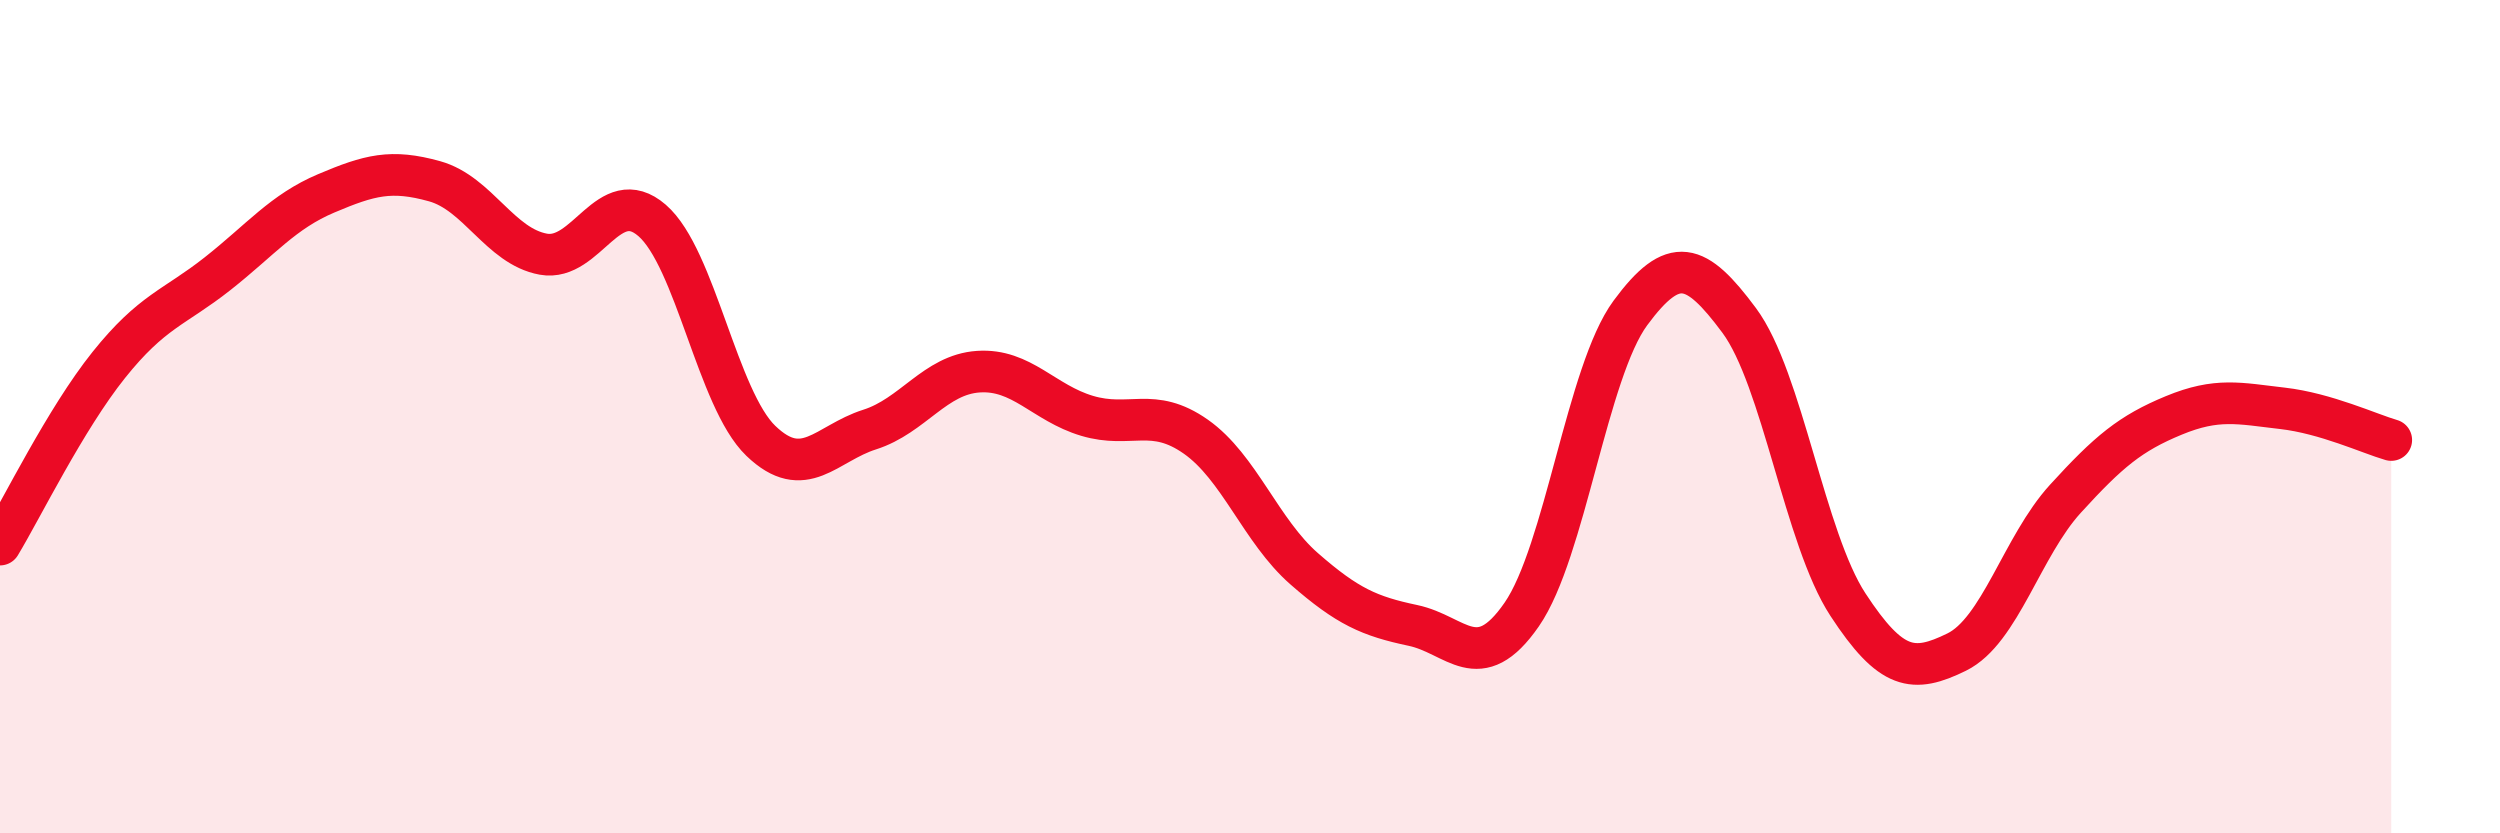
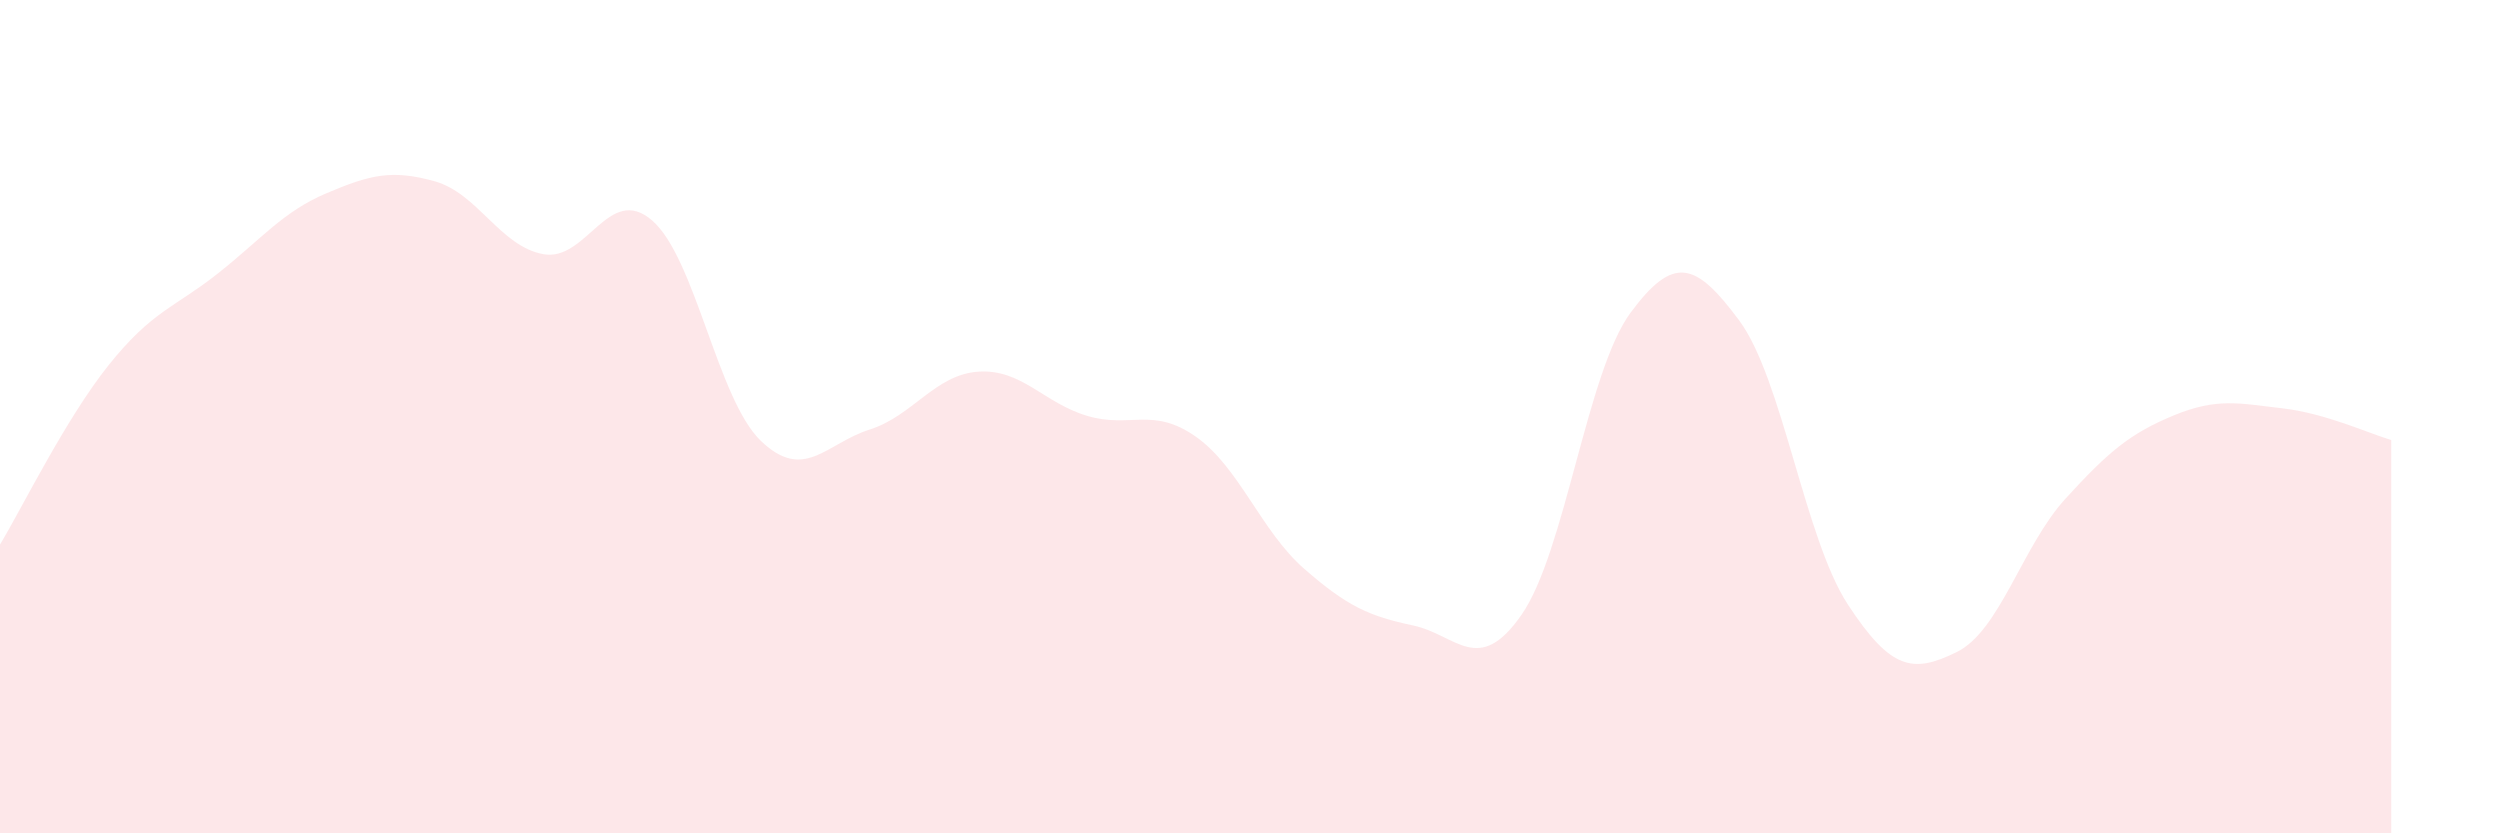
<svg xmlns="http://www.w3.org/2000/svg" width="60" height="20" viewBox="0 0 60 20">
  <path d="M 0,13.07 C 0.52,12.21 1.57,10.06 2.61,8.76 C 3.65,7.46 4.18,7.39 5.22,6.57 C 6.26,5.75 6.79,5.08 7.83,4.64 C 8.87,4.2 9.39,4.06 10.43,4.35 C 11.47,4.64 12,5.91 13.04,6.1 C 14.08,6.29 14.61,4.39 15.65,5.29 C 16.69,6.19 17.22,9.58 18.26,10.58 C 19.3,11.58 19.83,10.64 20.87,10.31 C 21.91,9.98 22.44,8.99 23.48,8.92 C 24.52,8.85 25.05,9.67 26.09,9.98 C 27.13,10.29 27.66,9.75 28.7,10.48 C 29.74,11.21 30.26,12.74 31.3,13.65 C 32.34,14.56 32.87,14.79 33.91,15.01 C 34.95,15.23 35.48,16.25 36.52,14.75 C 37.56,13.25 38.09,8.92 39.13,7.51 C 40.17,6.1 40.7,6.29 41.74,7.69 C 42.78,9.09 43.31,12.92 44.35,14.51 C 45.39,16.1 45.92,16.16 46.96,15.65 C 48,15.14 48.53,13.11 49.57,11.97 C 50.61,10.83 51.13,10.4 52.17,9.97 C 53.21,9.54 53.74,9.68 54.78,9.8 C 55.82,9.92 56.87,10.41 57.39,10.56L57.39 20L0 20Z" fill="#EB0A25" opacity="0.1" stroke-linecap="round" stroke-linejoin="round" />
-   <path d="M 0,13.07 C 0.52,12.21 1.57,10.06 2.61,8.76 C 3.65,7.46 4.18,7.39 5.22,6.57 C 6.26,5.75 6.79,5.08 7.83,4.64 C 8.87,4.2 9.39,4.06 10.43,4.35 C 11.47,4.64 12,5.91 13.04,6.1 C 14.08,6.29 14.61,4.39 15.65,5.29 C 16.69,6.19 17.22,9.58 18.26,10.58 C 19.3,11.58 19.83,10.64 20.87,10.31 C 21.91,9.98 22.44,8.99 23.48,8.92 C 24.52,8.85 25.05,9.67 26.09,9.98 C 27.13,10.29 27.66,9.75 28.7,10.48 C 29.74,11.21 30.26,12.74 31.3,13.65 C 32.34,14.56 32.87,14.79 33.91,15.01 C 34.95,15.23 35.48,16.25 36.52,14.75 C 37.56,13.25 38.09,8.92 39.13,7.51 C 40.17,6.1 40.7,6.29 41.74,7.69 C 42.78,9.09 43.31,12.92 44.35,14.51 C 45.39,16.1 45.92,16.16 46.96,15.65 C 48,15.14 48.53,13.11 49.57,11.97 C 50.61,10.83 51.13,10.4 52.17,9.97 C 53.21,9.54 53.74,9.68 54.78,9.8 C 55.82,9.92 56.87,10.41 57.39,10.56" stroke="#EB0A25" stroke-width="1" fill="none" stroke-linecap="round" stroke-linejoin="round" />
</svg>